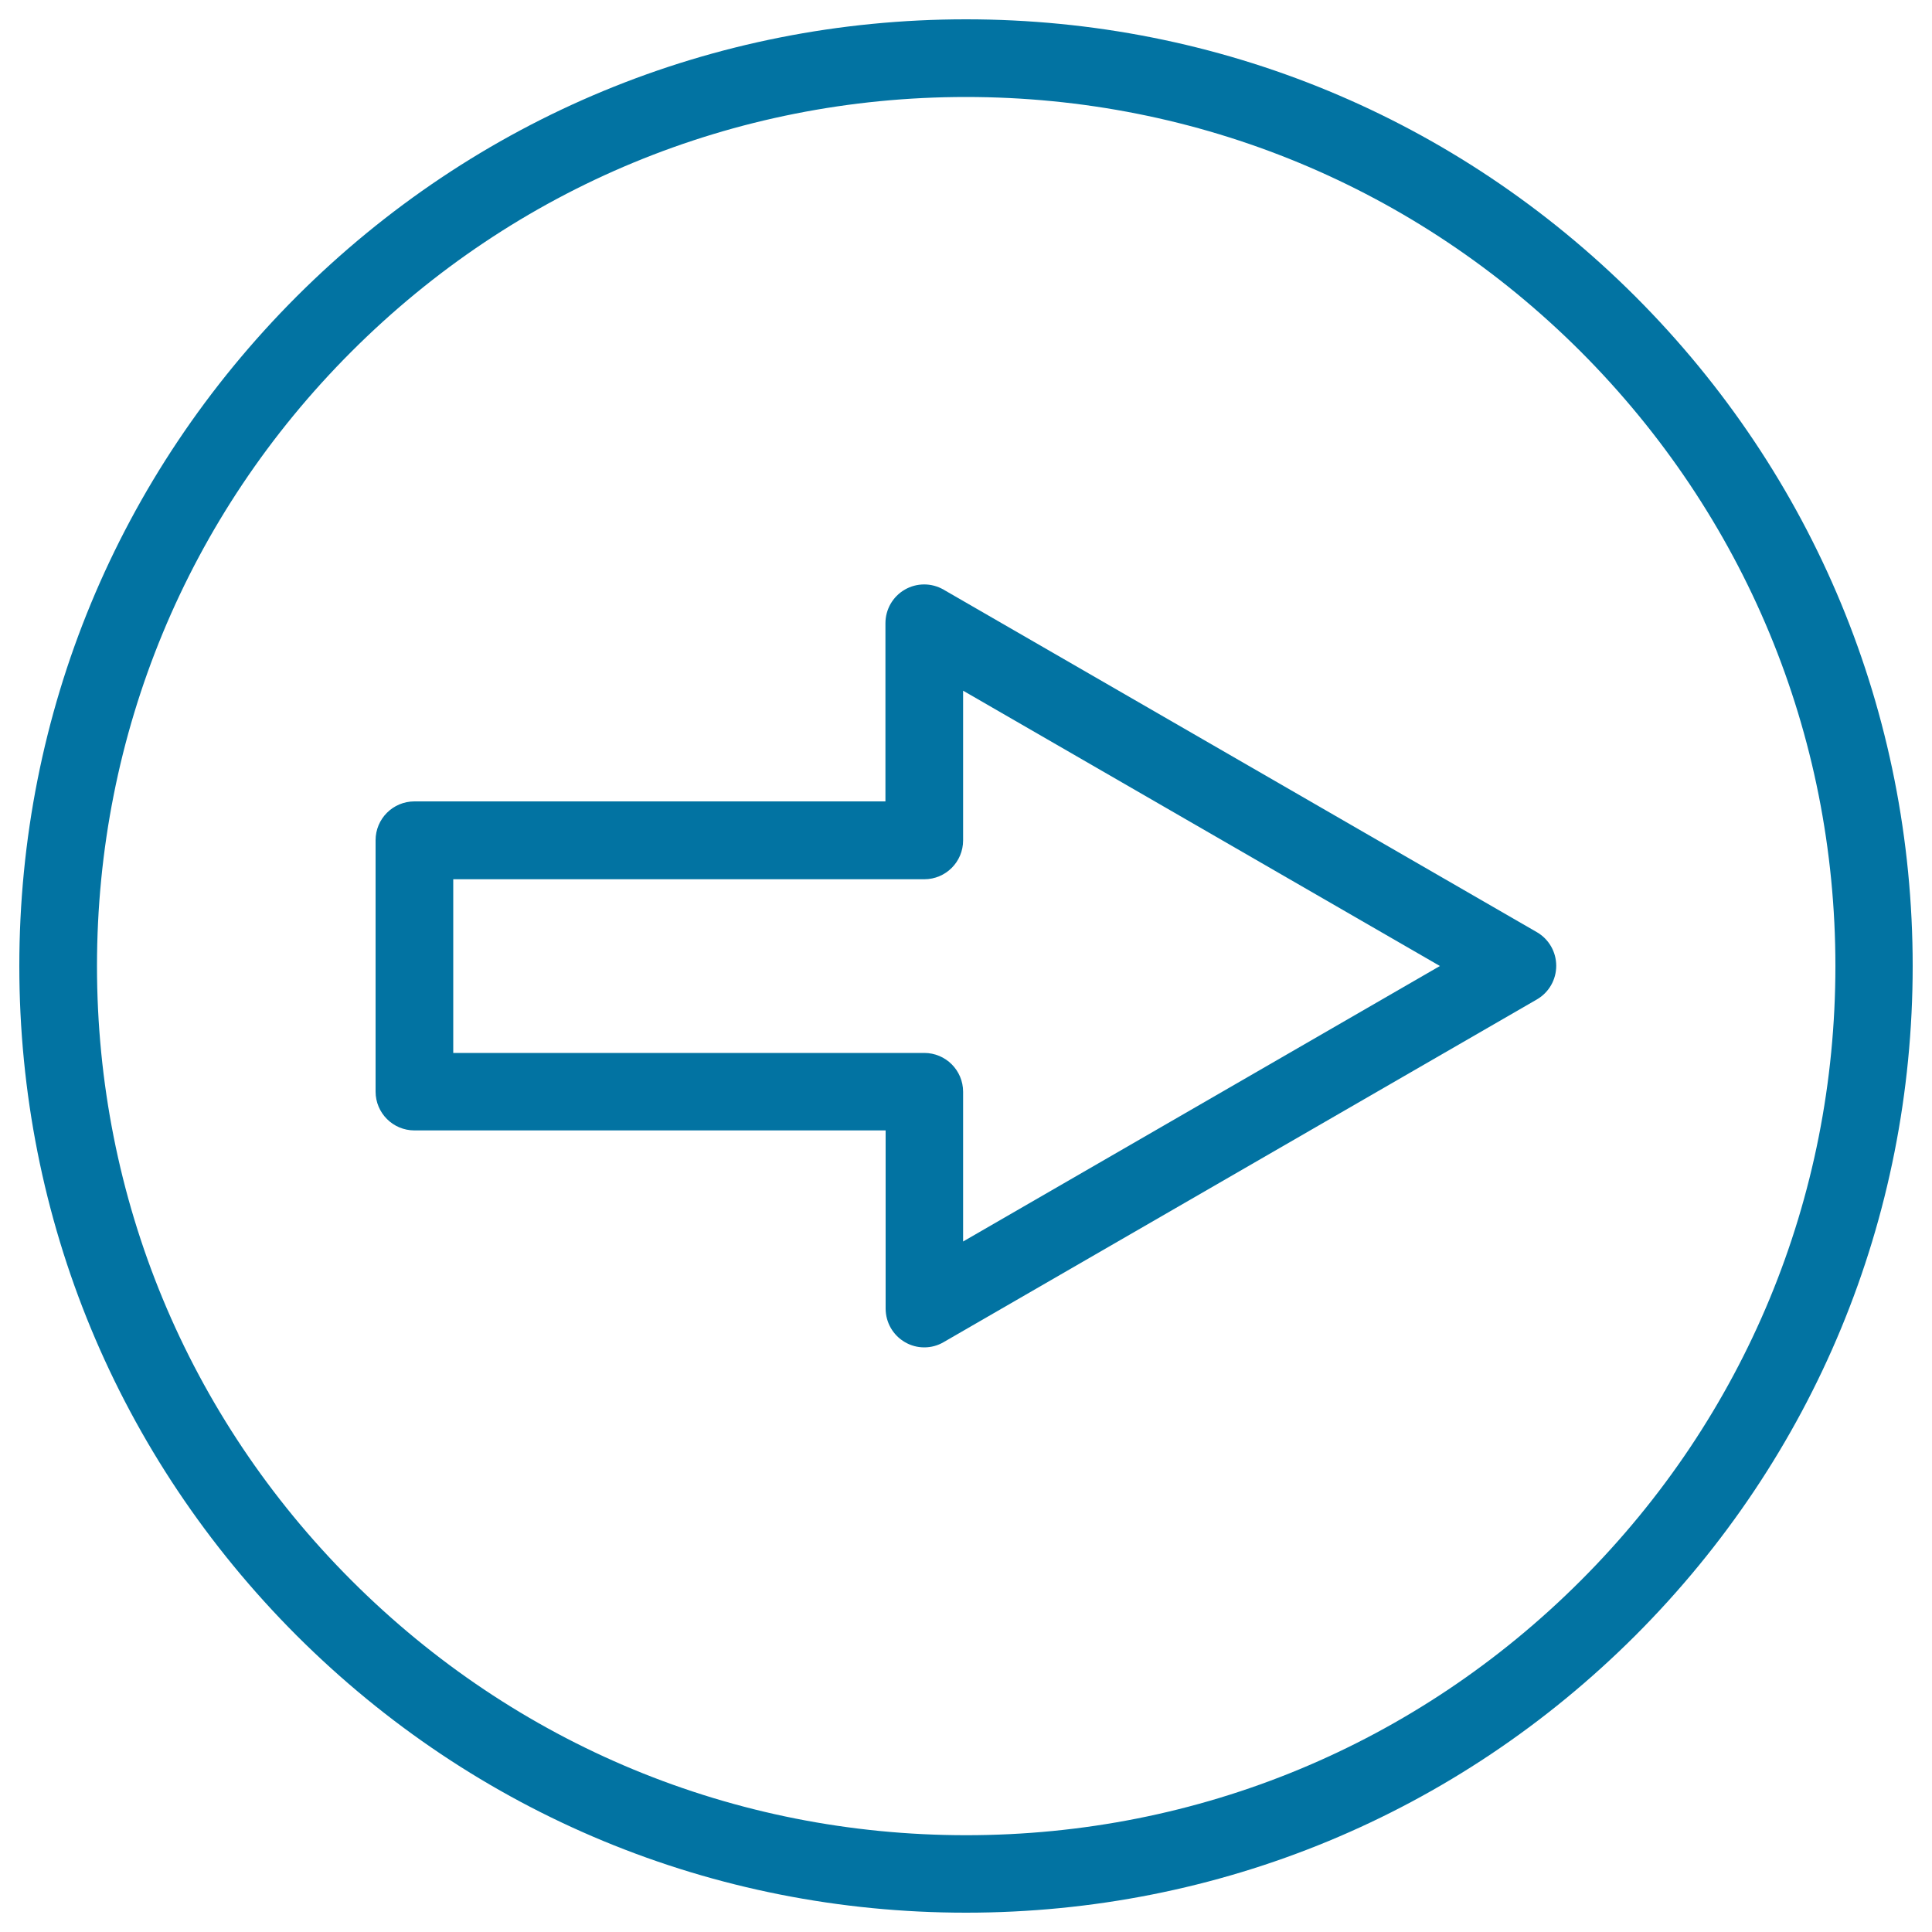
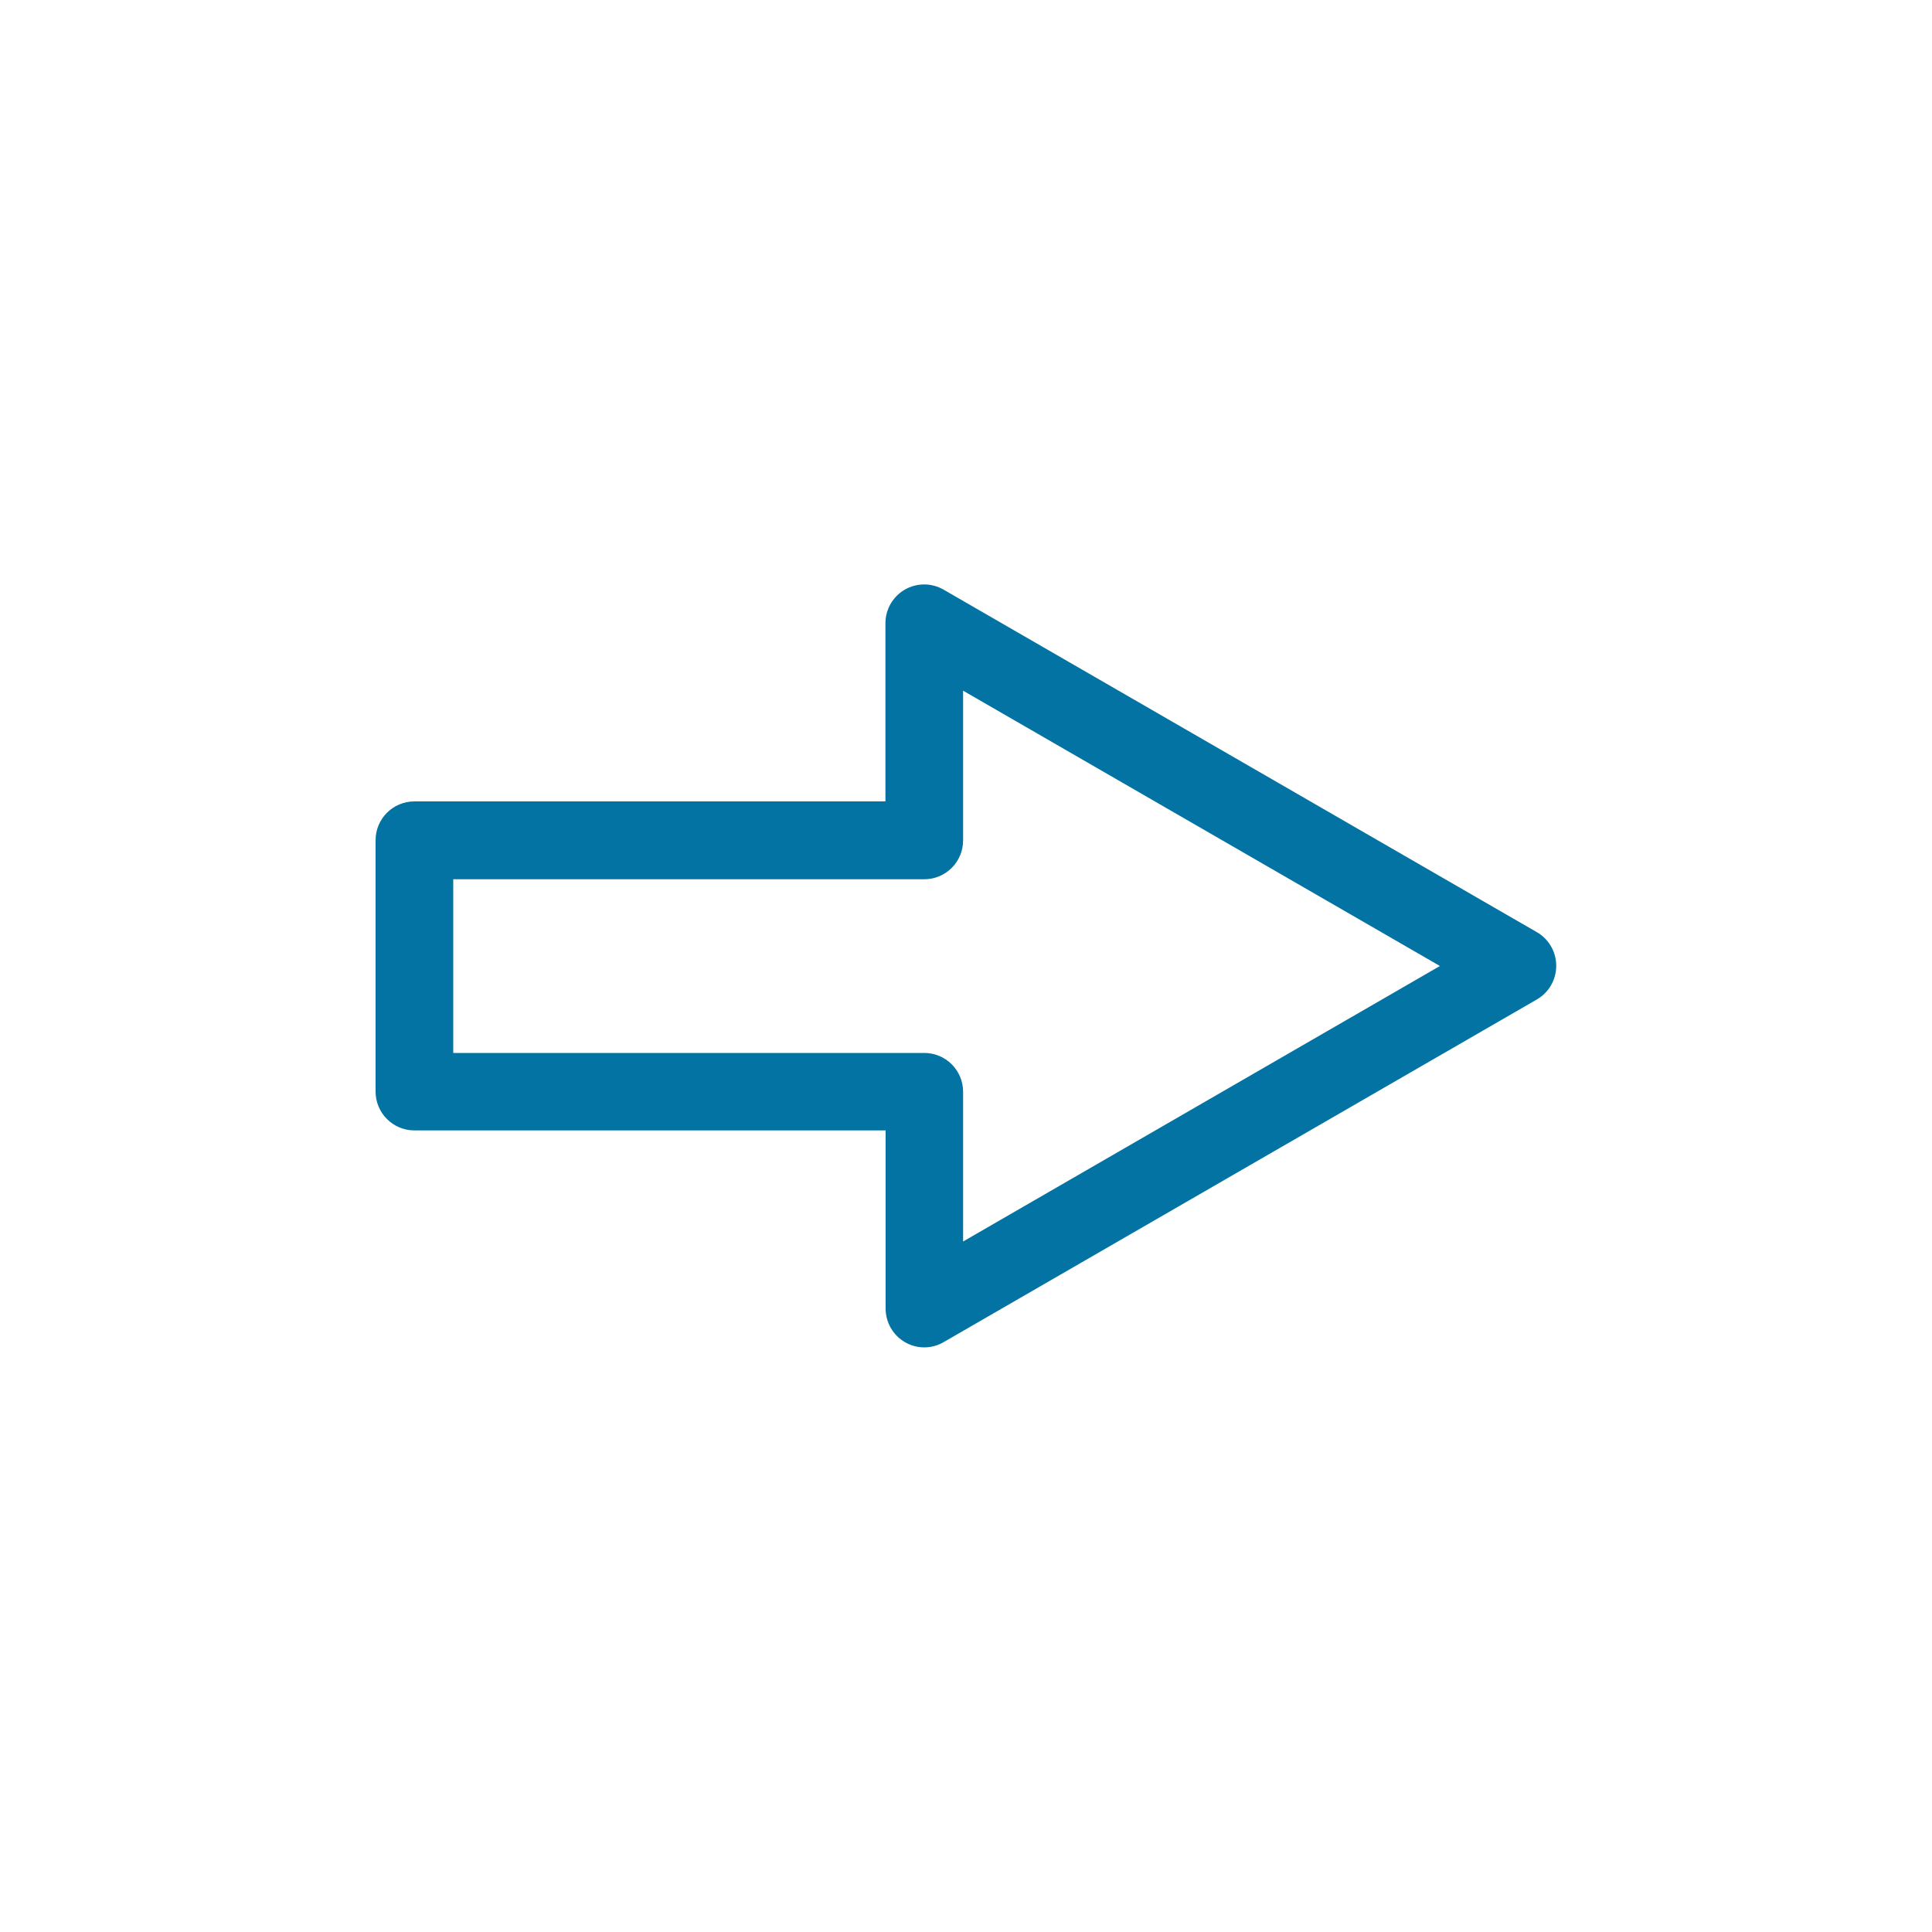
<svg xmlns="http://www.w3.org/2000/svg" viewBox="0 0 1000 1000" style="fill:#0273a2">
  <title>Right Outlined Arrow In Circular Button SVG icon</title>
  <g>
    <g>
      <path d="M478.4,697.4c-3.5,0-6.9-0.9-10-2.7c-6.2-3.6-10-10.2-10-17.4v-92.2H214.5c-11.1,0-20.1-9-20.1-20.1V434.9c0-11.1,9-20.1,20.1-20.1h243.8v-92.2c0-7.2,3.8-13.8,10-17.4c6.2-3.6,13.9-3.6,20.1,0l307.1,177.3c6.2,3.6,10,10.2,10,17.4c0,7.2-3.8,13.8-10,17.4L488.4,694.7C485.3,696.5,481.9,697.4,478.4,697.4z M234.6,545h243.8c11.1,0,20.1,9,20.1,20.1v77.5L745.3,500L498.5,357.5v77.5c0,11.1-9,20.1-20.1,20.1H234.6V545z" />
    </g>
    <g>
-       <path d="M500,990c-130.9,0-253.9-51-346.5-143.5C61,753.9,10,630.9,10,500c0-130.9,51-253.9,143.5-346.5C246.1,61,369.1,10,500,10c130.9,0,253.9,51,346.5,143.5C939,246.1,990,369.1,990,500c0,130.9-51,253.9-143.5,346.5C753.9,939,630.9,990,500,990z M500,50.2c-120.2,0-233.1,46.8-318.1,131.8C97,266.9,50.2,379.8,50.2,500c0,120.2,46.8,233.1,131.8,318.1c85,85,197.9,131.8,318.1,131.8c120.2,0,233.1-46.8,318.1-131.8c85-85,131.8-197.9,131.8-318.1S903,266.9,818.1,181.9C733.1,97,620.2,50.2,500,50.2z" />
-     </g>
+       </g>
  </g>
</svg>